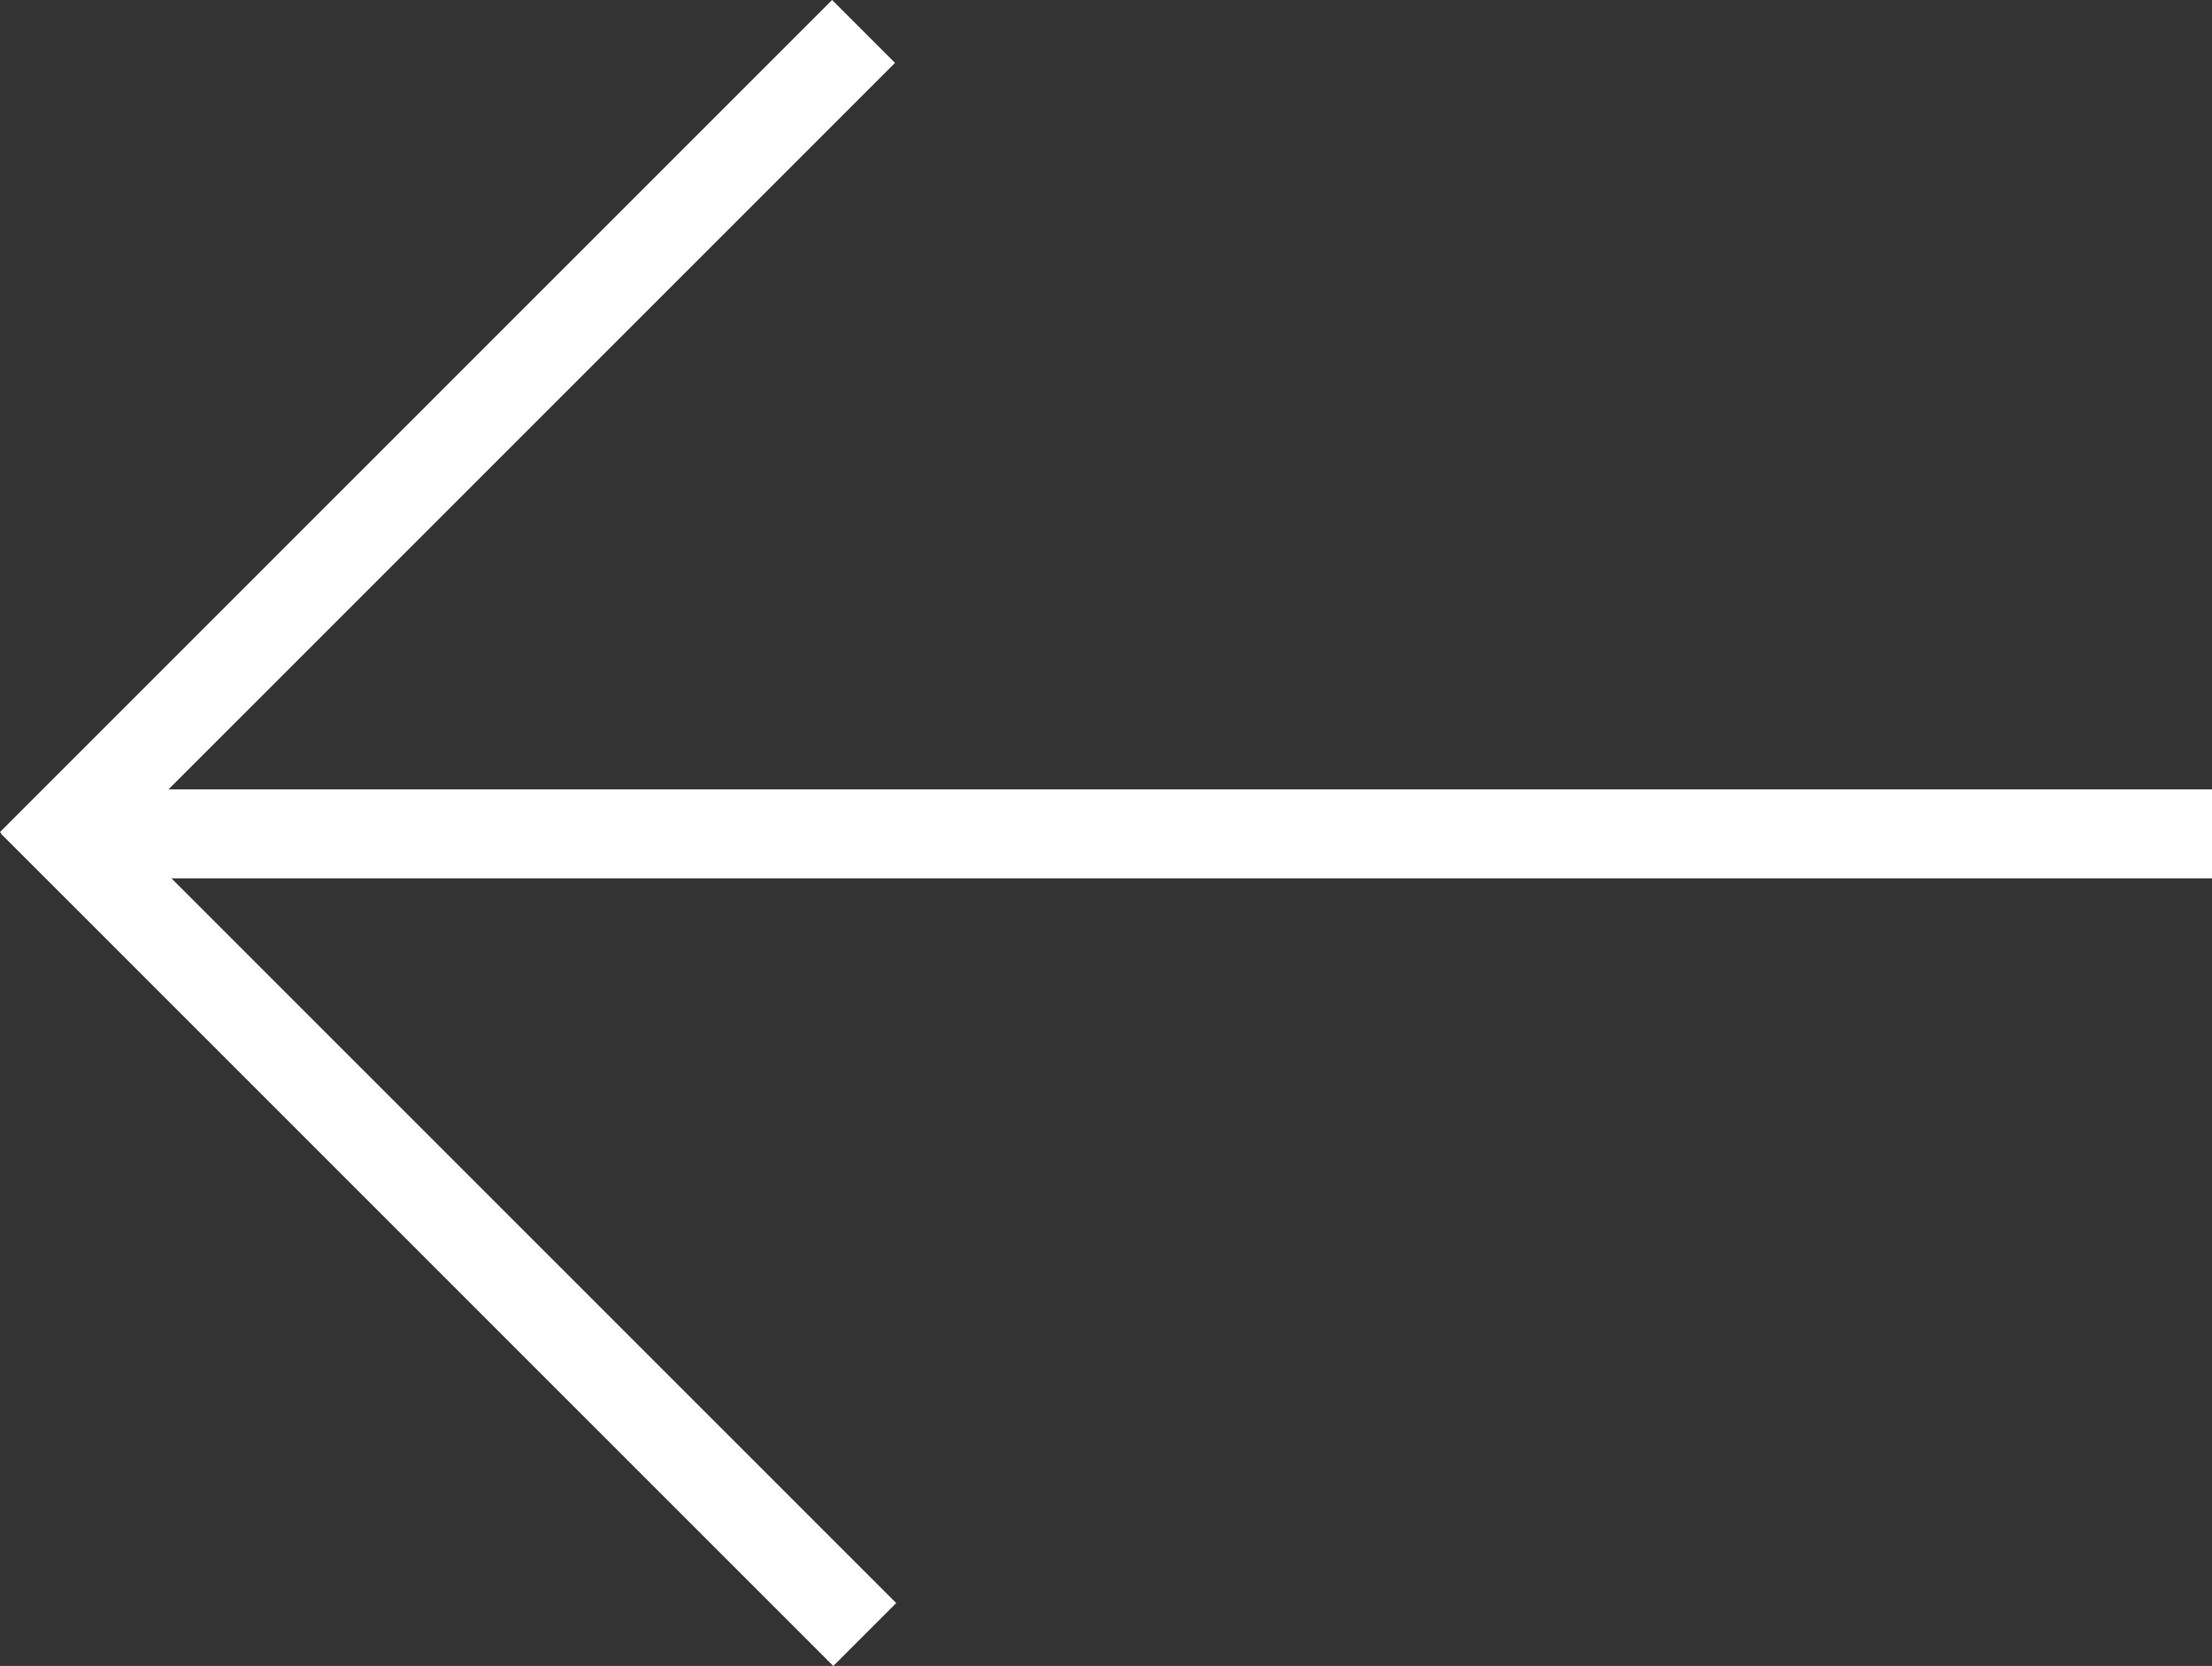
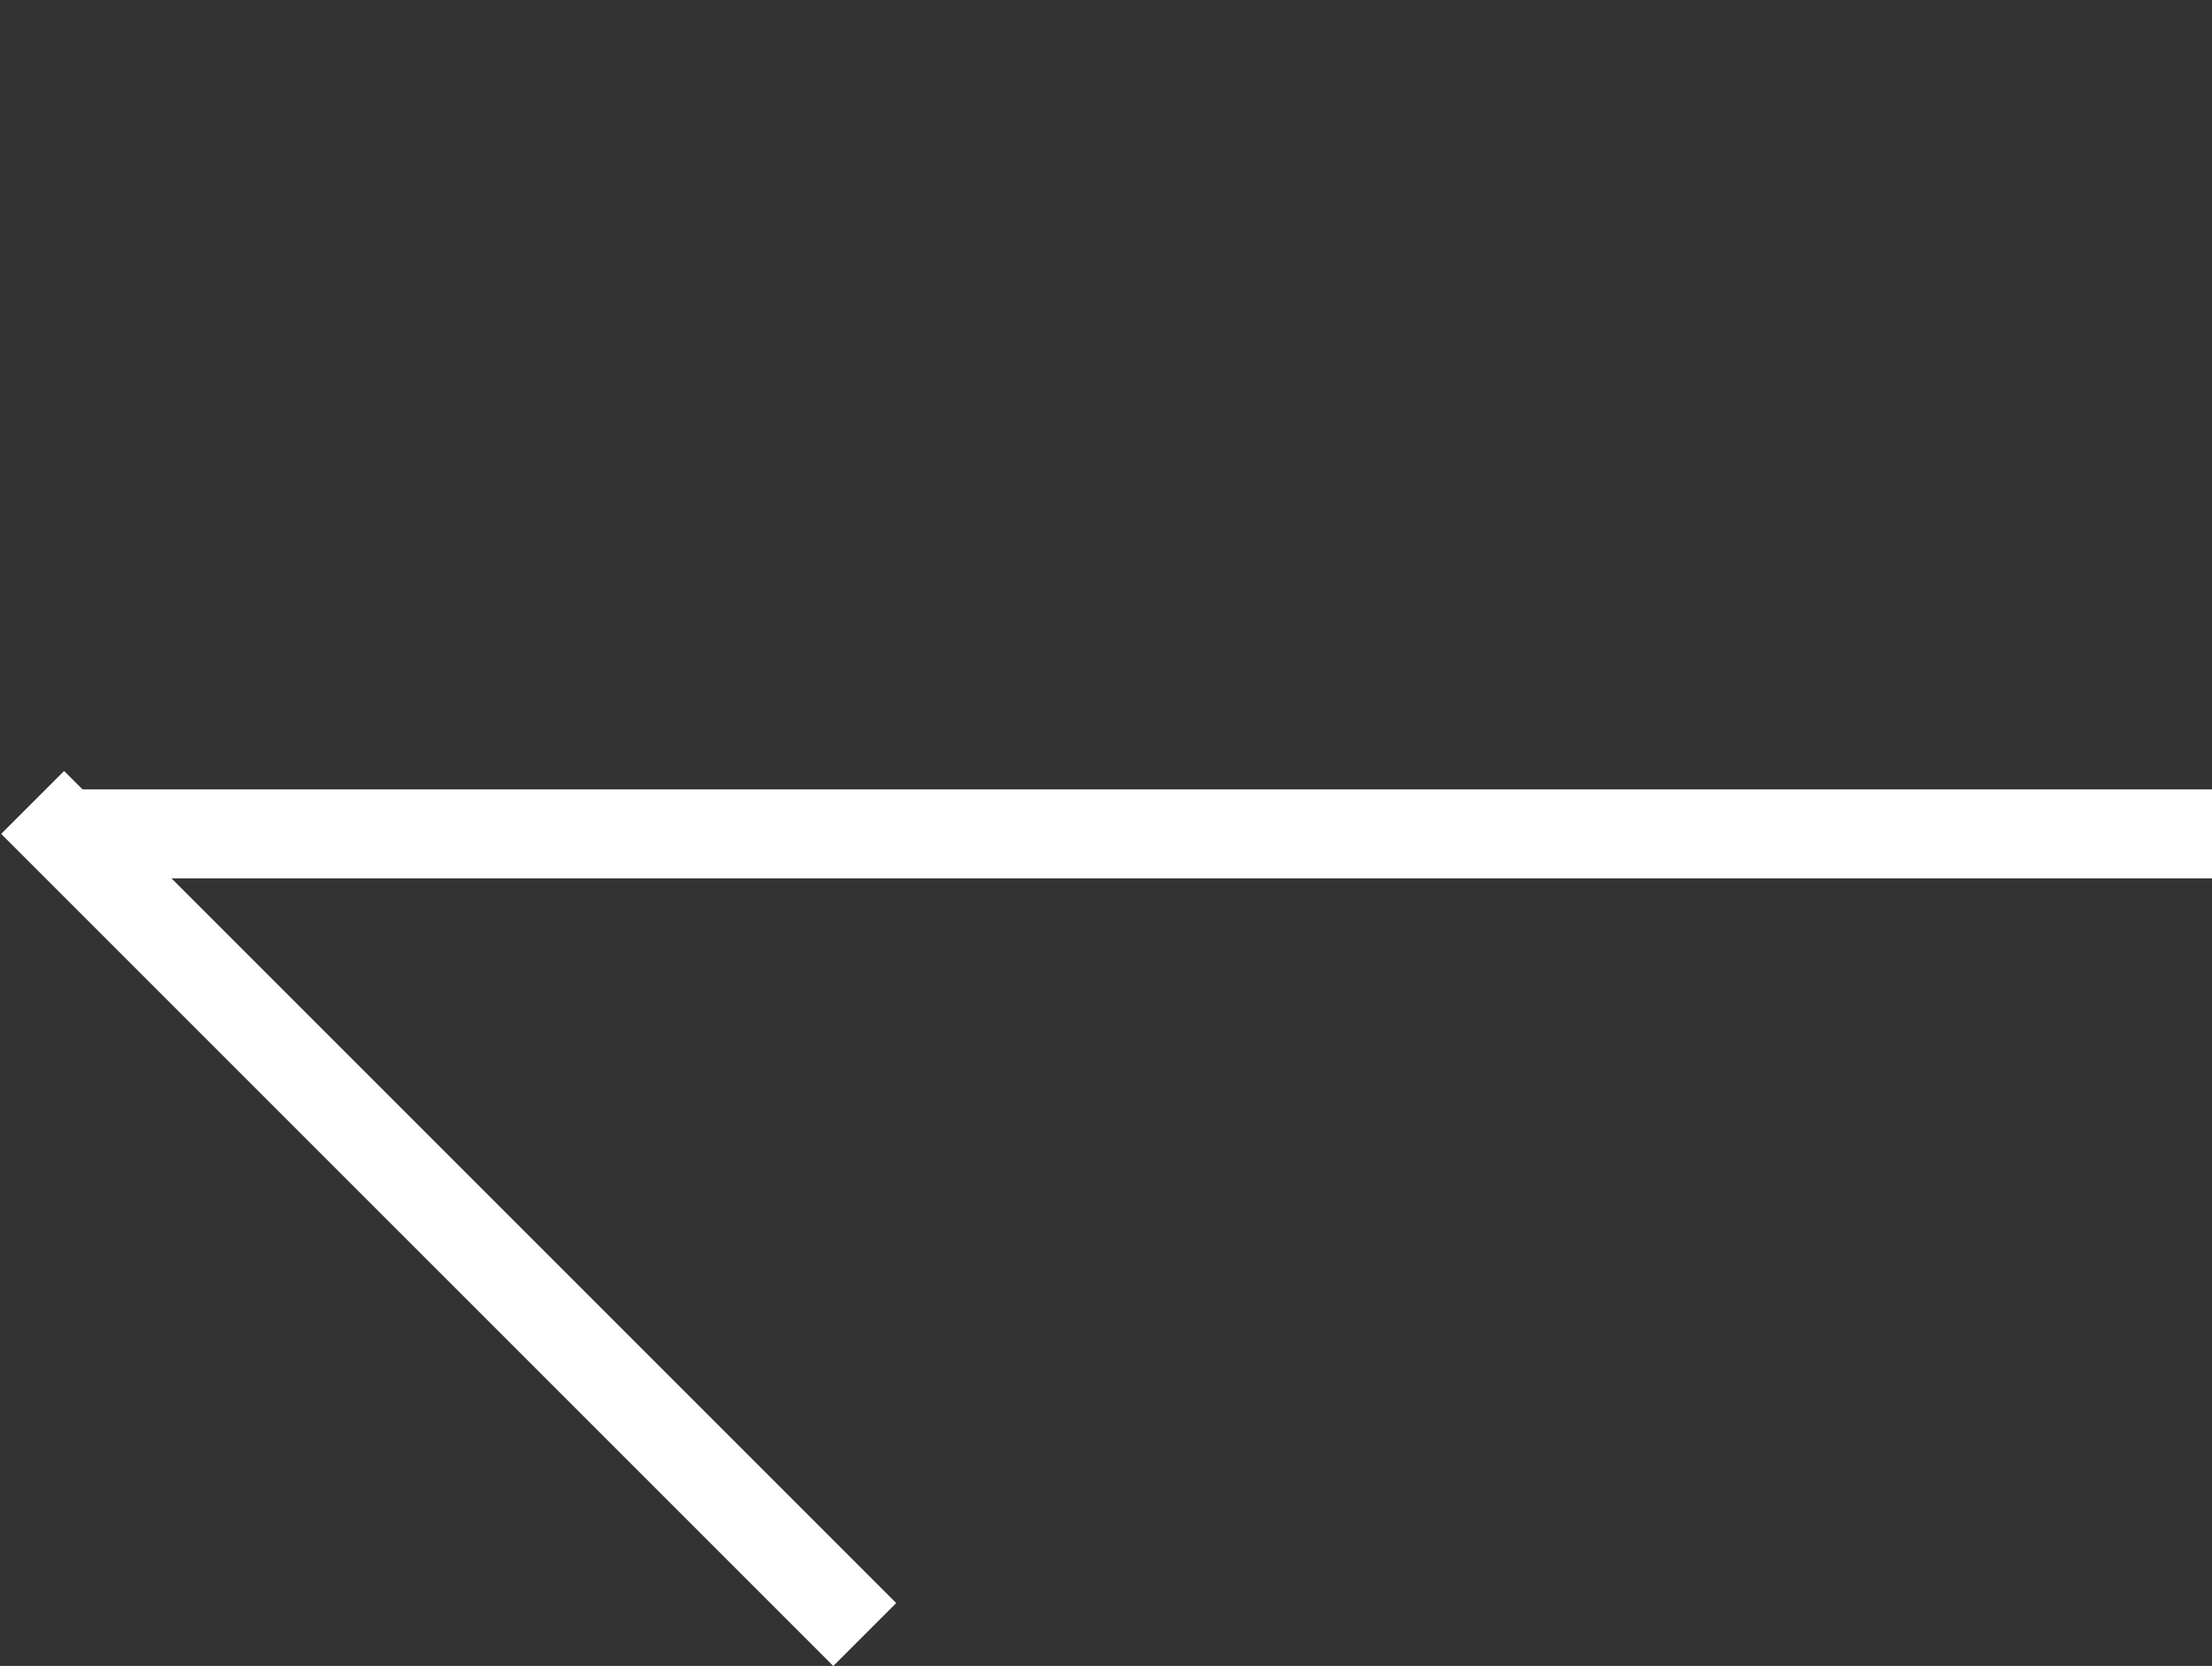
<svg xmlns="http://www.w3.org/2000/svg" id="_レイヤー_2" data-name="レイヤー 2" viewBox="0 0 74.59 56.18">
  <rect x="0" y="0" width="74.59" height="56.18" fill="#333333" stroke="none" />
  <defs>
    <style>
      .cls-1 {
        fill: none;
        stroke: #fff;
        stroke-miterlimit: 10;
        stroke-width: 3px;
      }
    </style>
  </defs>
  <g id="_レイヤー_4" data-name="レイヤー 4">
    <g>
      <line class="cls-1" x1="2.13" y1="28.12" x2="74.59" y2="28.12" />
      <g>
        <line class="cls-1" x1="1.1" y1="27.06" x2="29.16" y2="55.12" />
-         <line class="cls-1" x1="1.06" y1="29.12" x2="29.12" y2="1.06" />
      </g>
    </g>
  </g>
</svg>